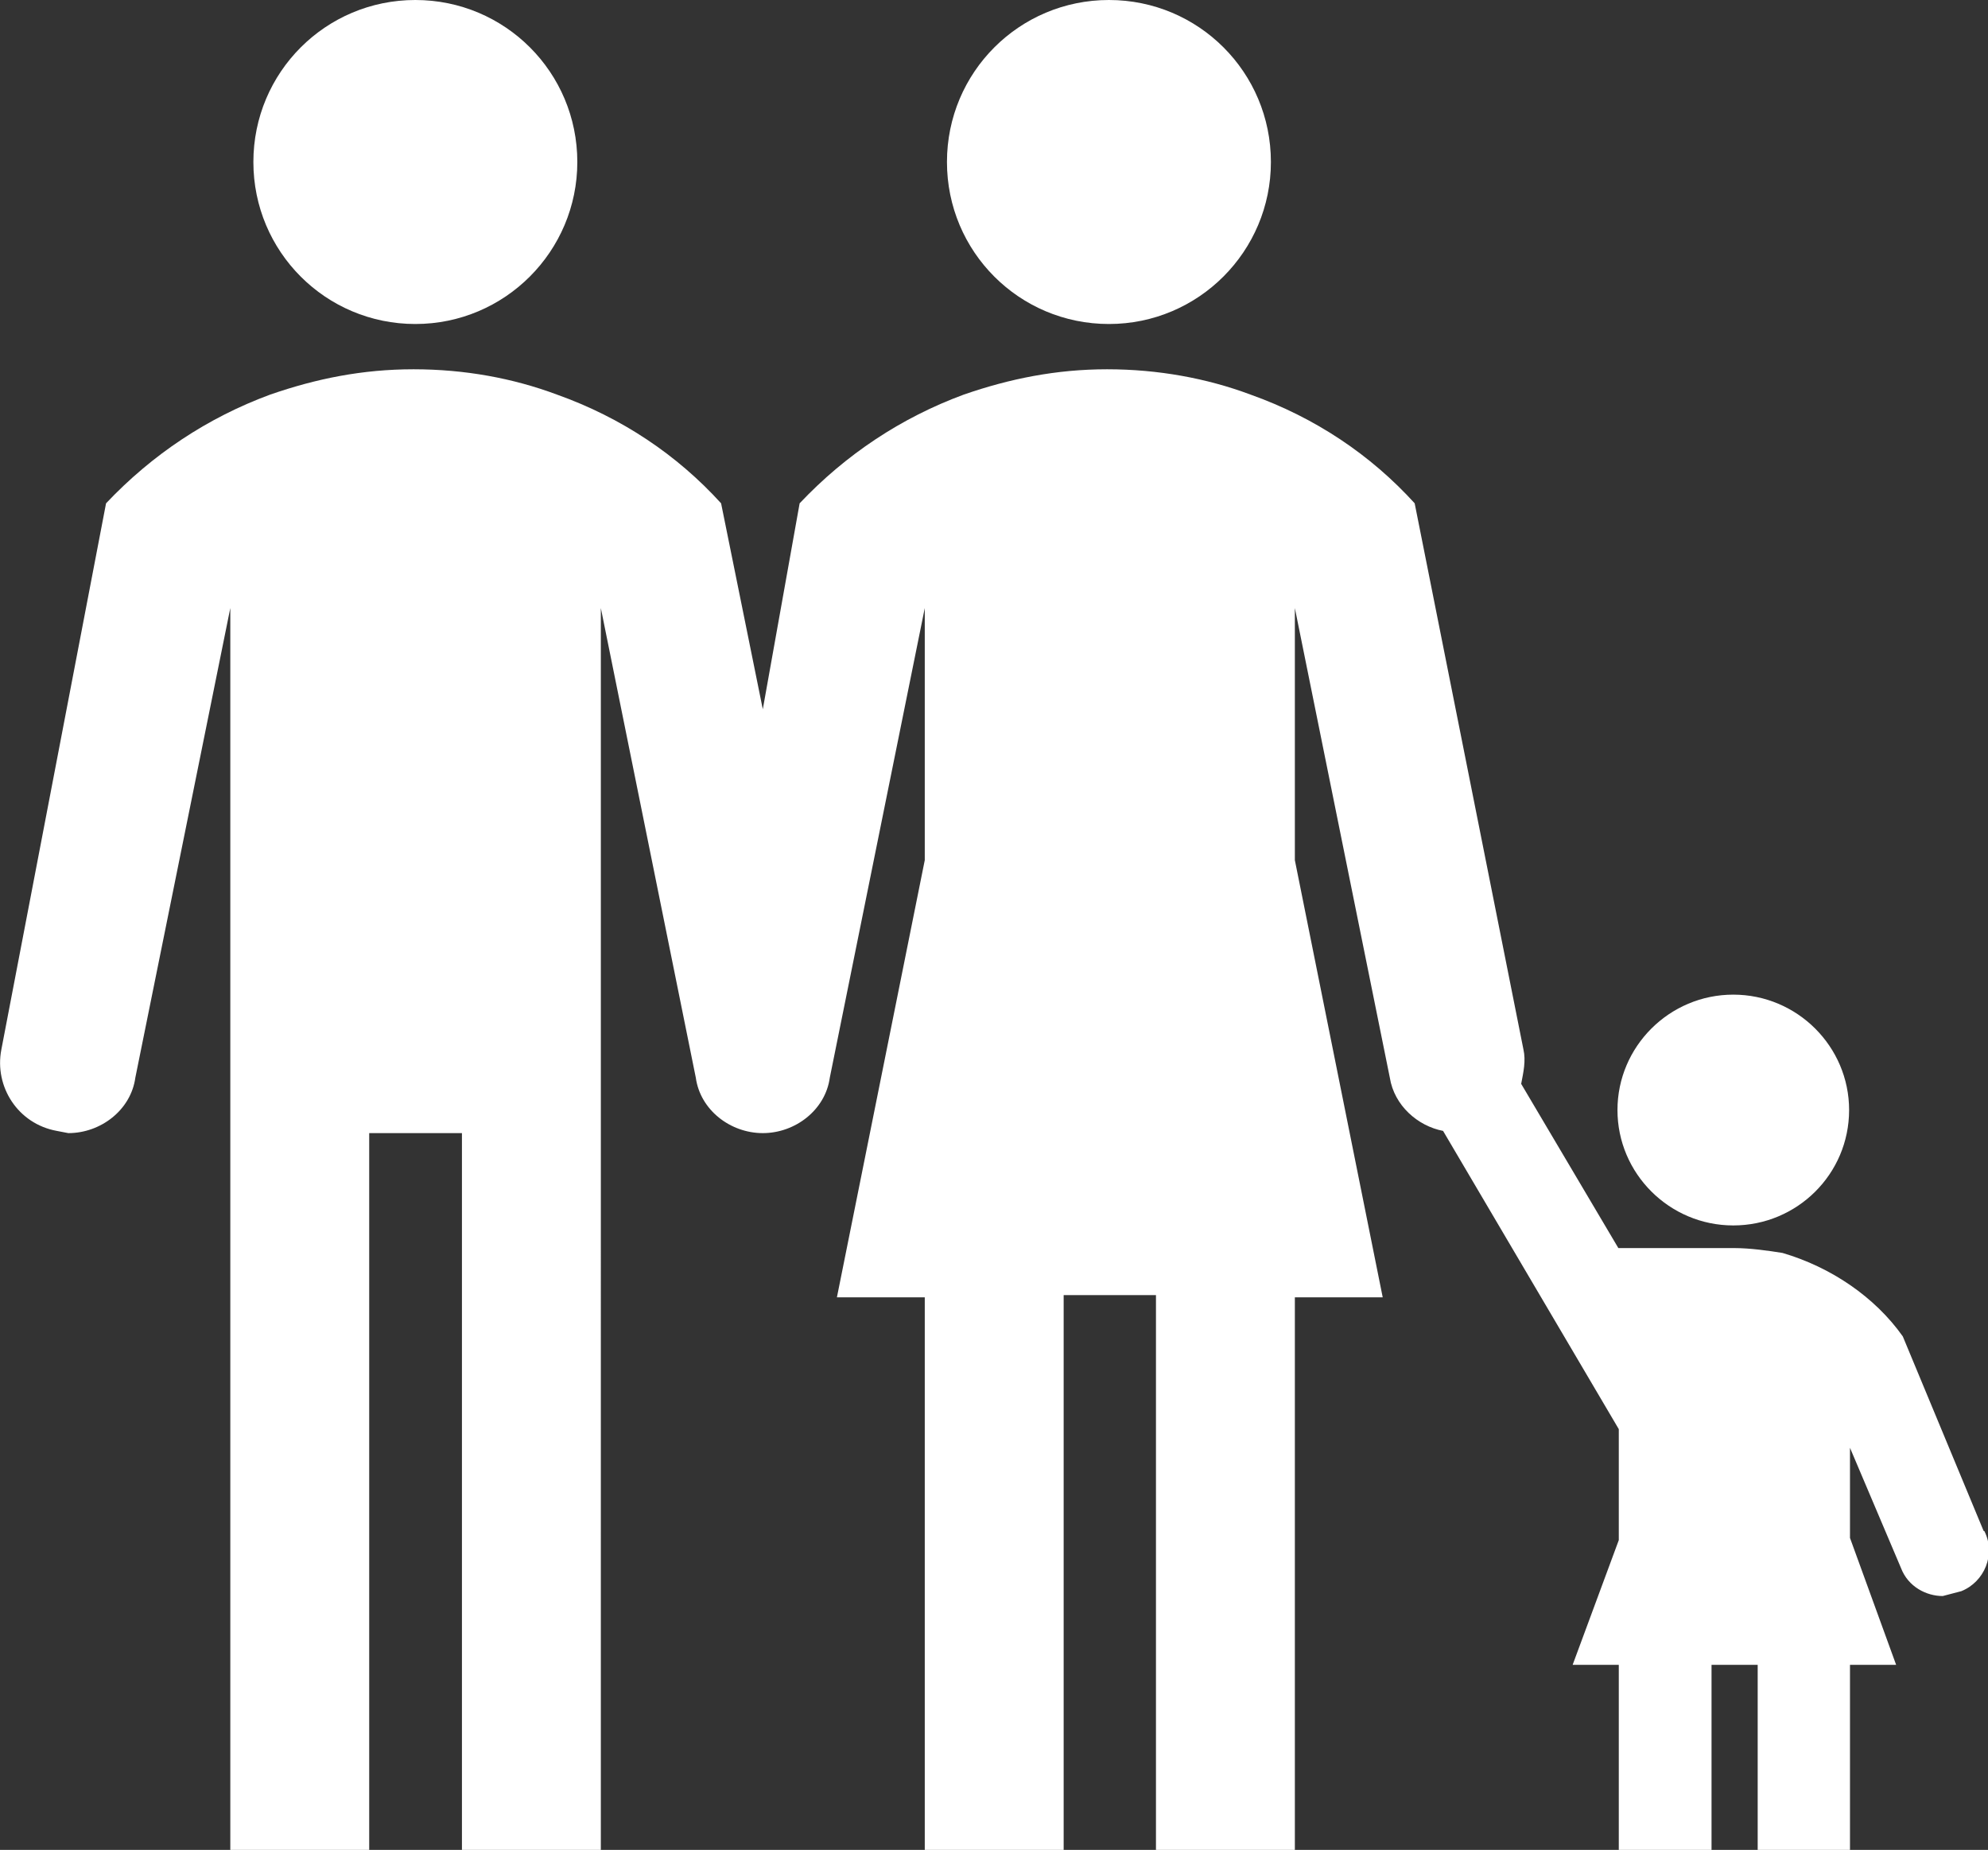
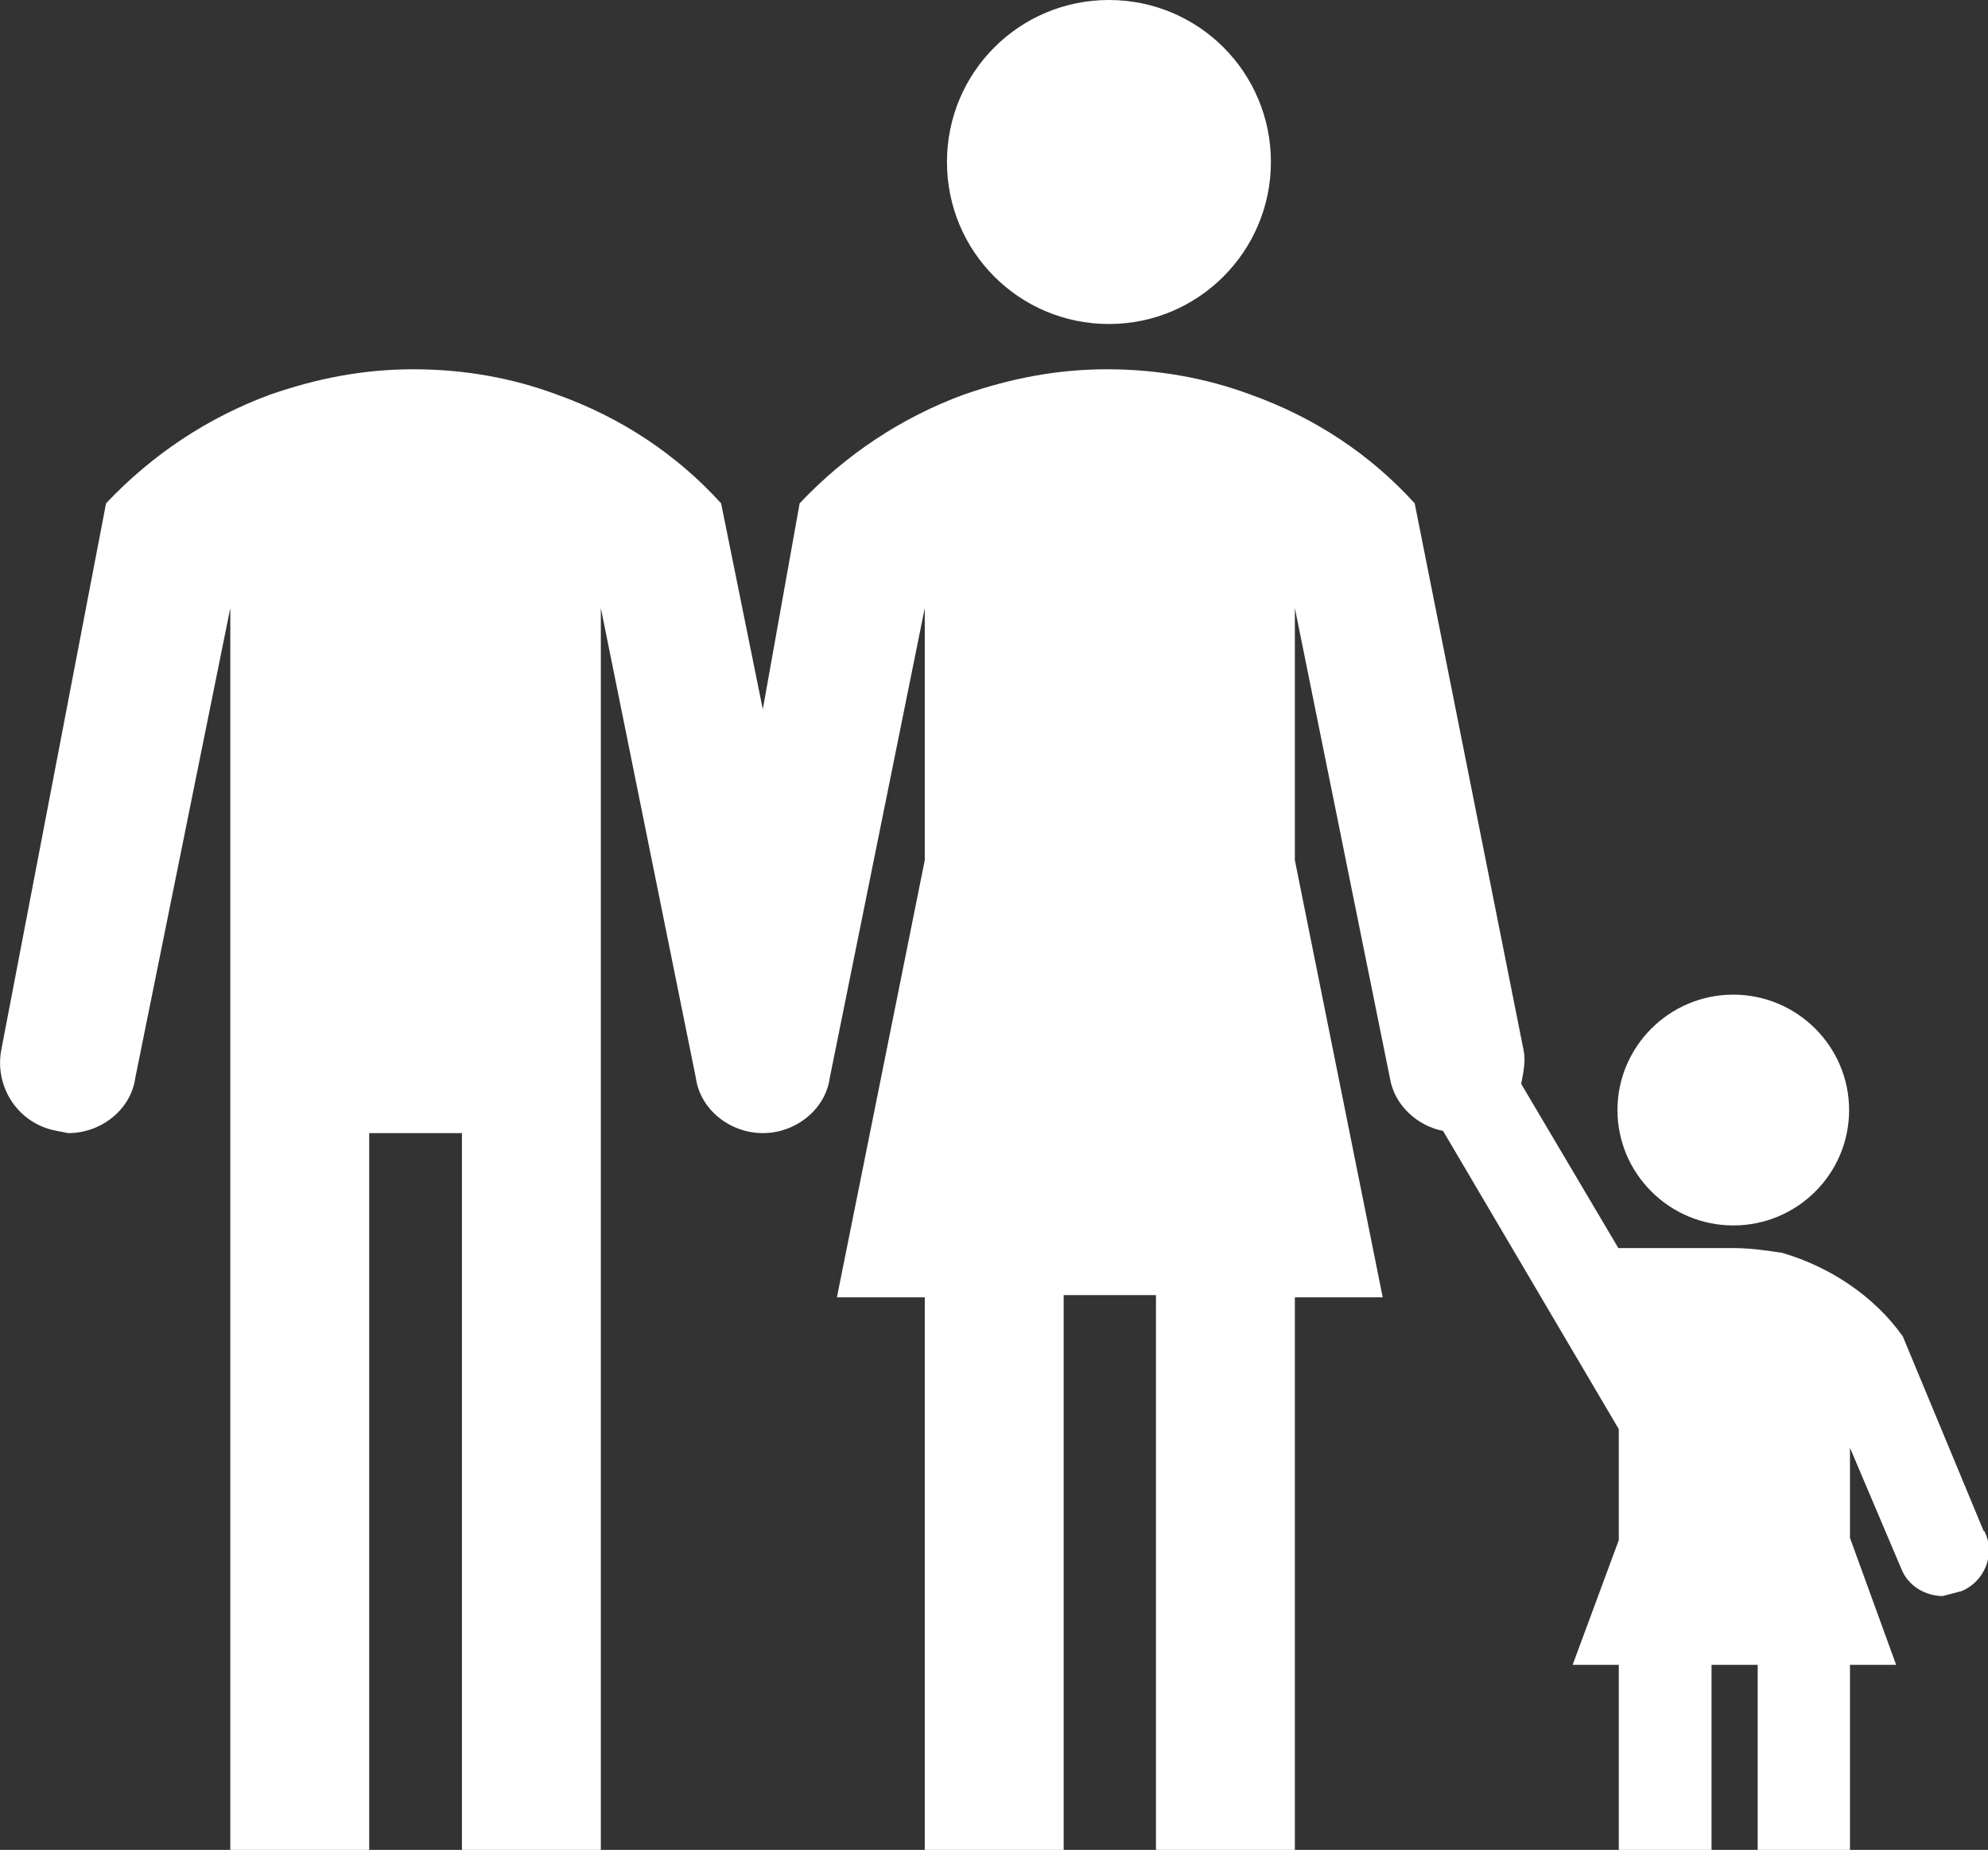
<svg xmlns="http://www.w3.org/2000/svg" id="_レイヤー_1" data-name="レイヤー 1" viewBox="0 0 44.8 41.68">
  <rect x="0" y="0" width="44.8" height="41.68" fill="#333333" stroke="none" />
  <defs>
    <style>
      .cls-1 {
        fill: #fff;
      }
    </style>
  </defs>
-   <path class="cls-1" d="M13.01,3.65c0,2.01-1.63,3.65-3.65,3.65s-3.65-1.63-3.65-3.65,1.63-3.65,3.65-3.65,3.65,1.63,3.65,3.65" />
  <path class="cls-1" d="M28.64,3.65c0,2.01-1.63,3.65-3.65,3.65s-3.65-1.63-3.65-3.65,1.63-3.65,3.65-3.65,3.65,1.63,3.65,3.65" />
  <path class="cls-1" d="M41.67,25.01c0,1.44-1.17,2.6-2.61,2.6s-2.61-1.17-2.61-2.6,1.17-2.6,2.61-2.6,2.61,1.17,2.61,2.6" />
  <path class="cls-1" d="M44.7,34.49l-1.82-4.38c-.63-.89-1.62-1.56-2.71-1.88-.31-.05-.73-.11-1.09-.11h-2.61l-2.19-3.7c.05-.26.11-.52.05-.78l-2.45-12.3c-.99-1.09-2.24-1.93-3.7-2.45-.99-.37-2.09-.57-3.23-.57s-2.19.21-3.23.57c-1.41.52-2.66,1.35-3.7,2.45l-.83,4.64-.94-4.64c-.99-1.09-2.24-1.93-3.7-2.45-.99-.37-2.08-.57-3.23-.57s-2.19.21-3.23.57c-1.41.52-2.66,1.35-3.7,2.45L.03,23.65c-.16.83.37,1.67,1.25,1.83l.26.05c.73,0,1.41-.52,1.51-1.25l2.14-10.58v27.98h3.13v-16.15h2.09v16.15h3.13V13.7l2.14,10.58c.1.73.78,1.25,1.51,1.25s1.41-.52,1.51-1.25l2.14-10.58v5.68l-1.98,9.85h1.98v12.45h3.13v-12.5h2.08v12.5h3.13v-12.45h1.98l-1.98-9.85v-5.68l2.14,10.58c.1.63.63,1.09,1.2,1.2l3.96,6.72v2.5l-1.04,2.81h1.04v4.17h2.09v-4.17h1.04v4.17h2.08v-4.17h1.04l-1.04-2.86v-2.03l1.15,2.71c.16.42.57.63.94.63l.42-.11c.52-.21.78-.83.52-1.35" />
</svg>